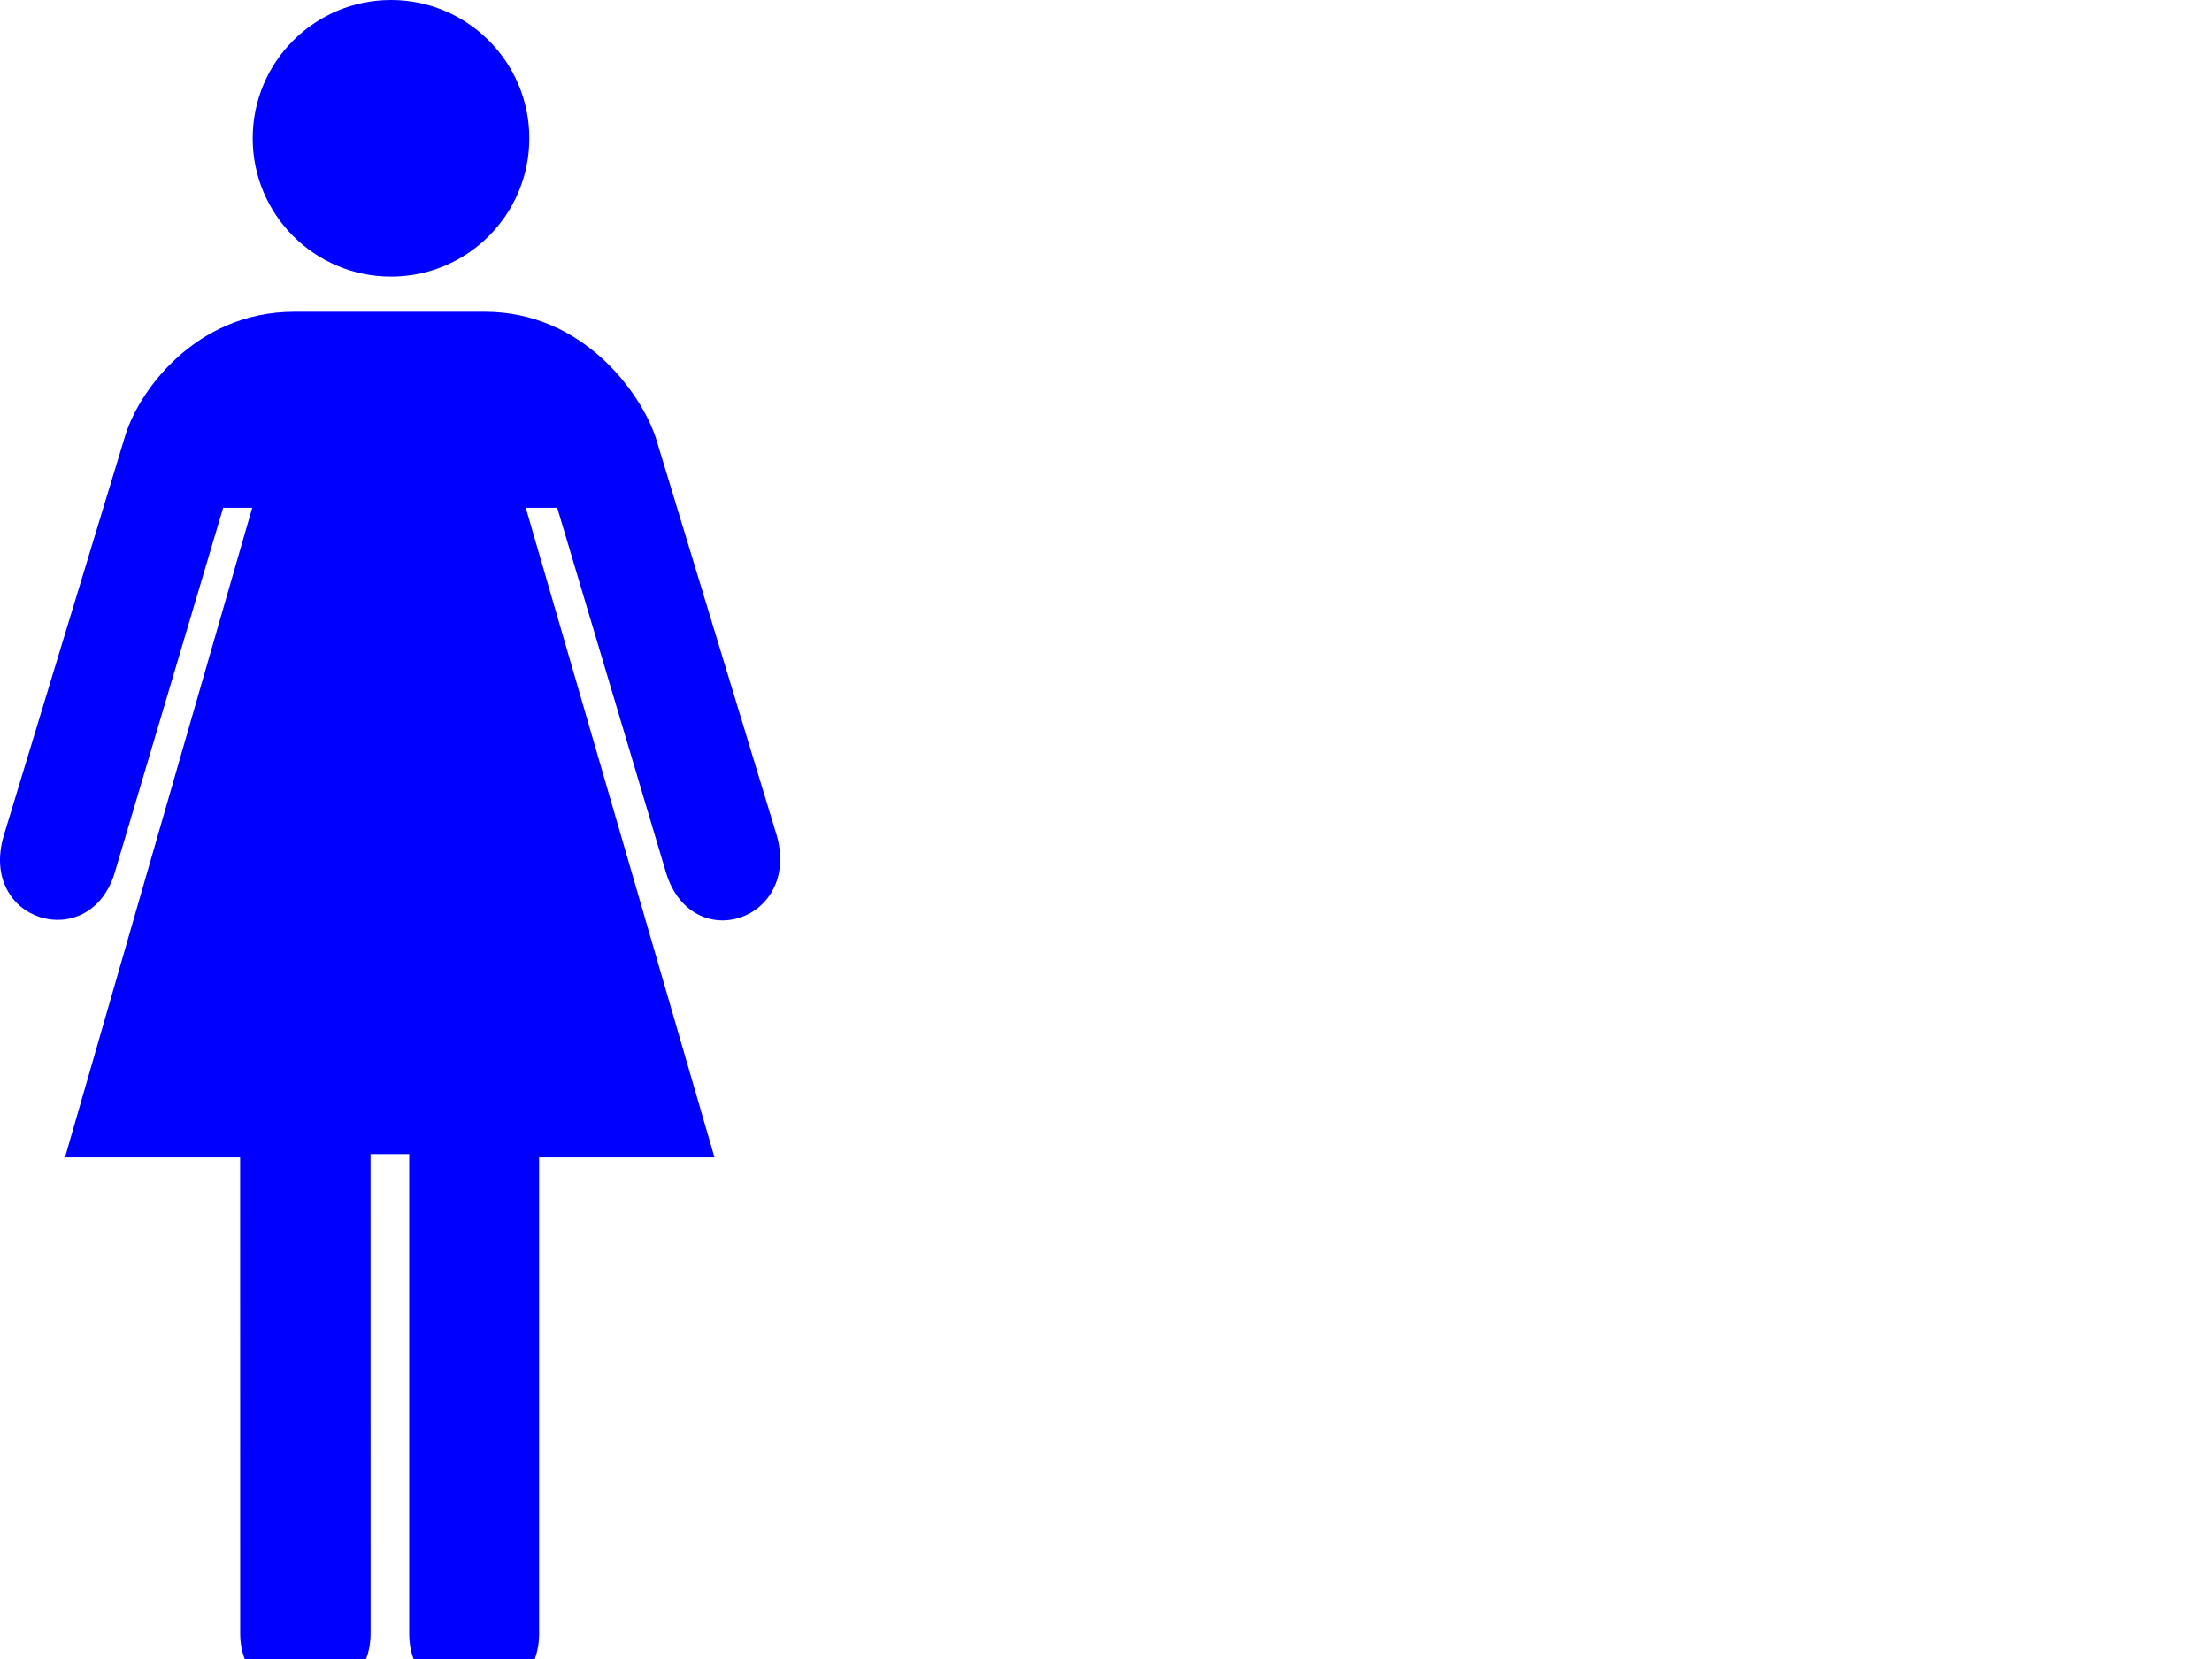
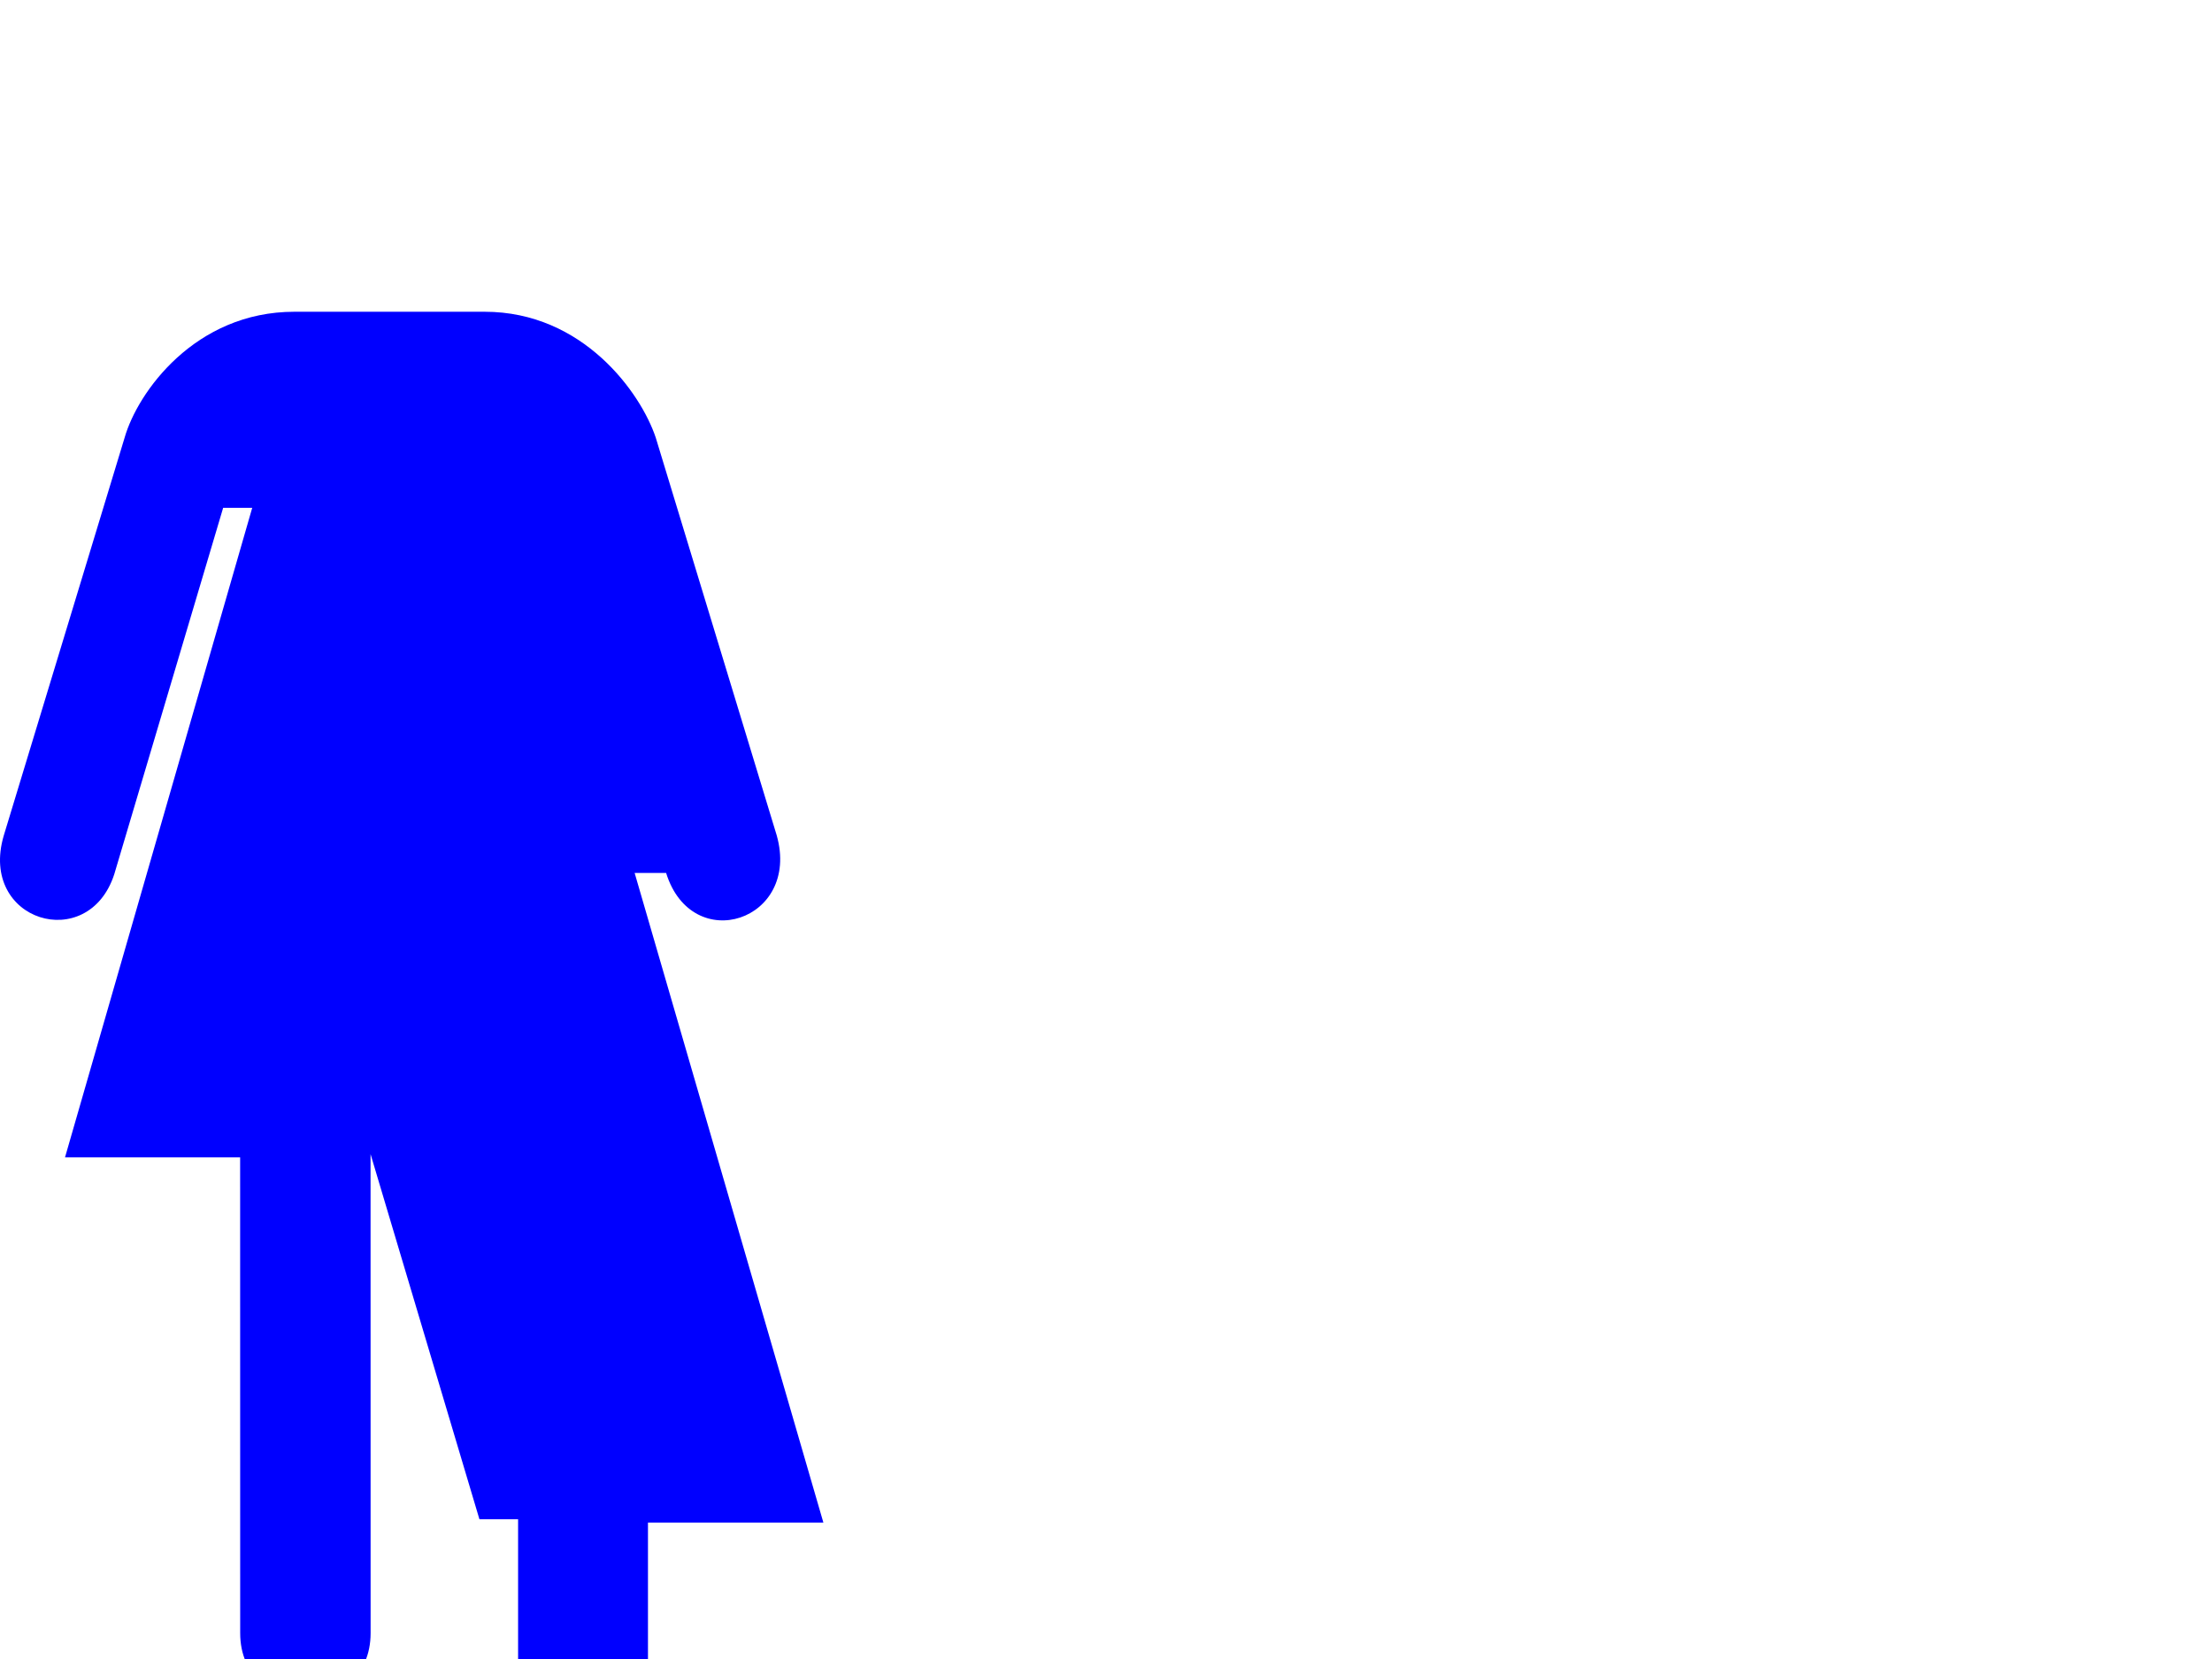
<svg xmlns="http://www.w3.org/2000/svg" width="640" height="480">
  <title>blue female restroom symbol</title>
  <g>
    <title>Layer 1</title>
    <g id="g1548">
      <g id="g1550">
-         <path d="m113.129,80.035c22.101,0 40.018,-17.916 40.018,-40.018c0,-22.099 -17.917,-40.017 -40.018,-40.017c-22.098,0 -40.017,17.918 -40.017,40.017c0,22.102 17.919,40.018 40.017,40.018z" id="path1552" fill="#0000ff" />
        <path d="m113.129,40.017" id="path1554" fill="#0000ff" />
      </g>
-       <path d="m107.212,333.911l0.016,138.603c0,25.186 -37.734,25.186 -37.734,0l-0.016,-137.644l-50.67,0l54.17,-187.947l-8.41,0l-31.51,106.027c-7.5,23.125 -39.25,13.625 -31.986,-11.138l34.986,-115.189c3.75,-13.136 20.363,-36.423 49.118,-36.423l26.515,0l0,0l28.537,0c28.5,0 45.187,23.483 49.5,36.423l35,115.077c7,24.75 -24.5,35 -32,10.875l-31.5,-105.652l-9.106,0l54.606,187.947l-50.75,0l0,137.83c0,25 -37.577,24.875 -37.577,0l0,-138.789l-11.189,0z" id="path1556" fill="#0000ff" />
+       <path d="m107.212,333.911l0.016,138.603c0,25.186 -37.734,25.186 -37.734,0l-0.016,-137.644l-50.67,0l54.17,-187.947l-8.41,0l-31.51,106.027c-7.5,23.125 -39.25,13.625 -31.986,-11.138l34.986,-115.189c3.75,-13.136 20.363,-36.423 49.118,-36.423l26.515,0l0,0l28.537,0c28.5,0 45.187,23.483 49.5,36.423l35,115.077c7,24.75 -24.5,35 -32,10.875l-9.106,0l54.606,187.947l-50.75,0l0,137.83c0,25 -37.577,24.875 -37.577,0l0,-138.789l-11.189,0z" id="path1556" fill="#0000ff" />
    </g>
  </g>
</svg>